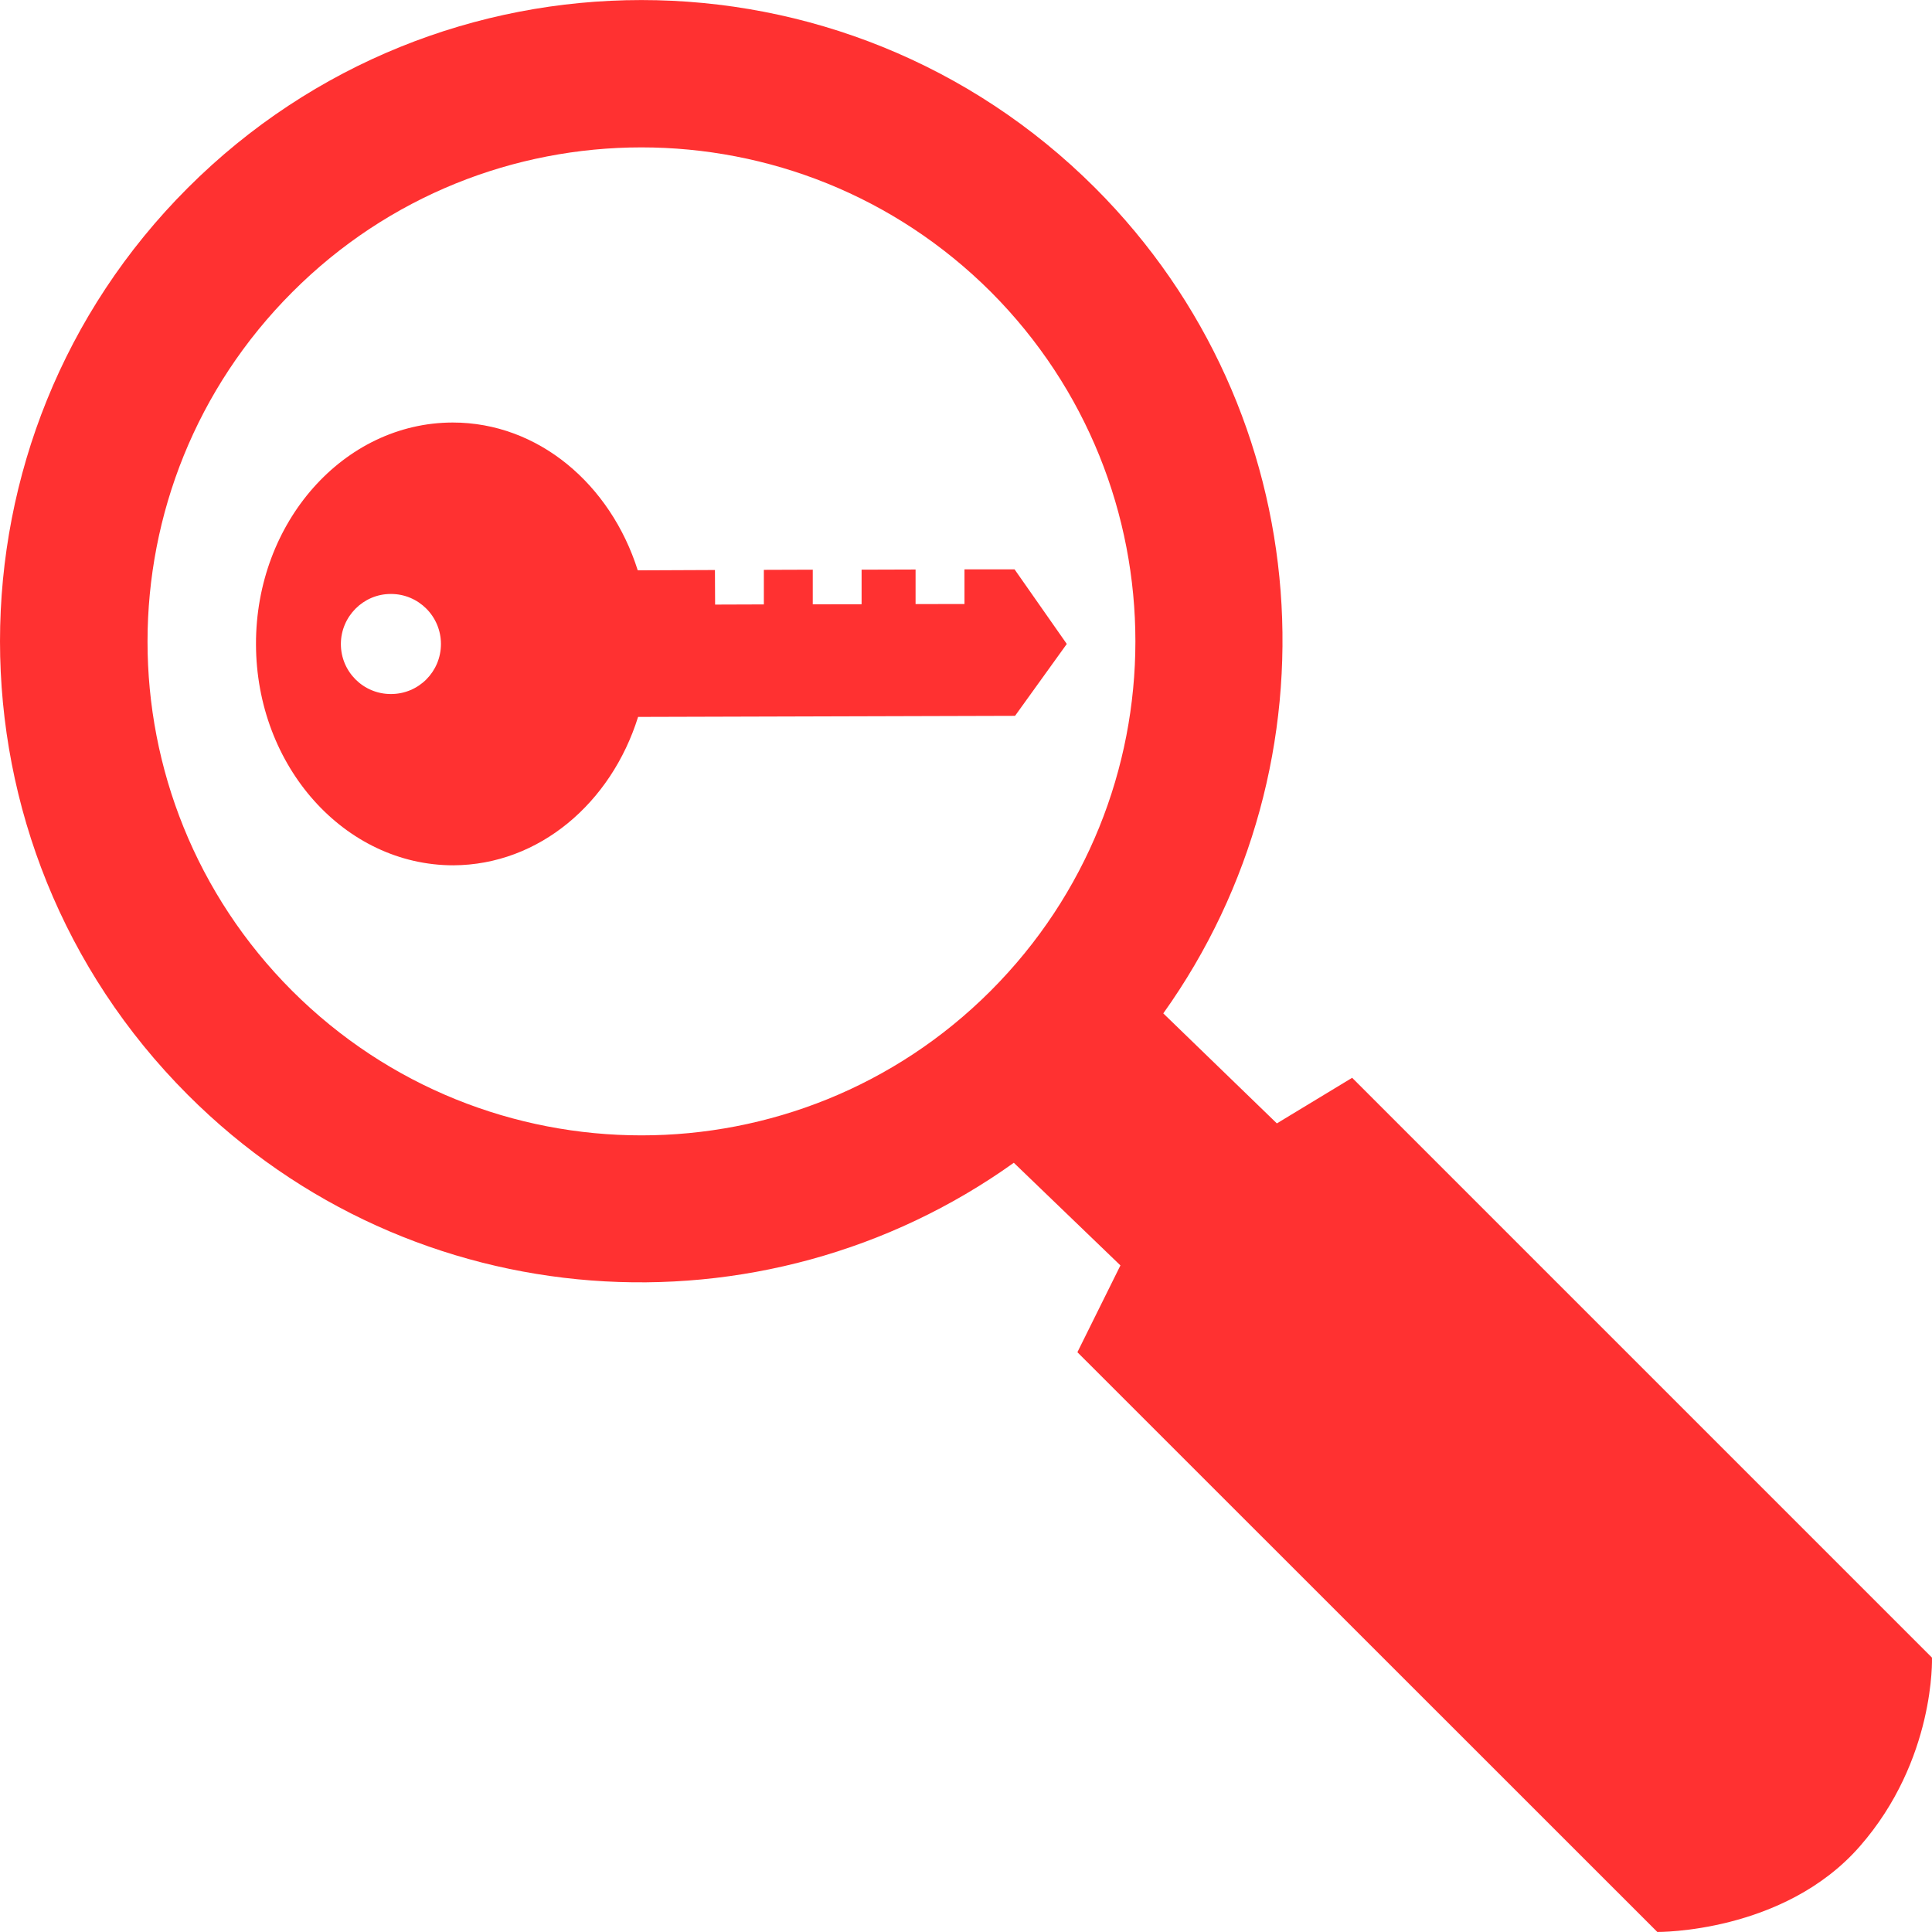
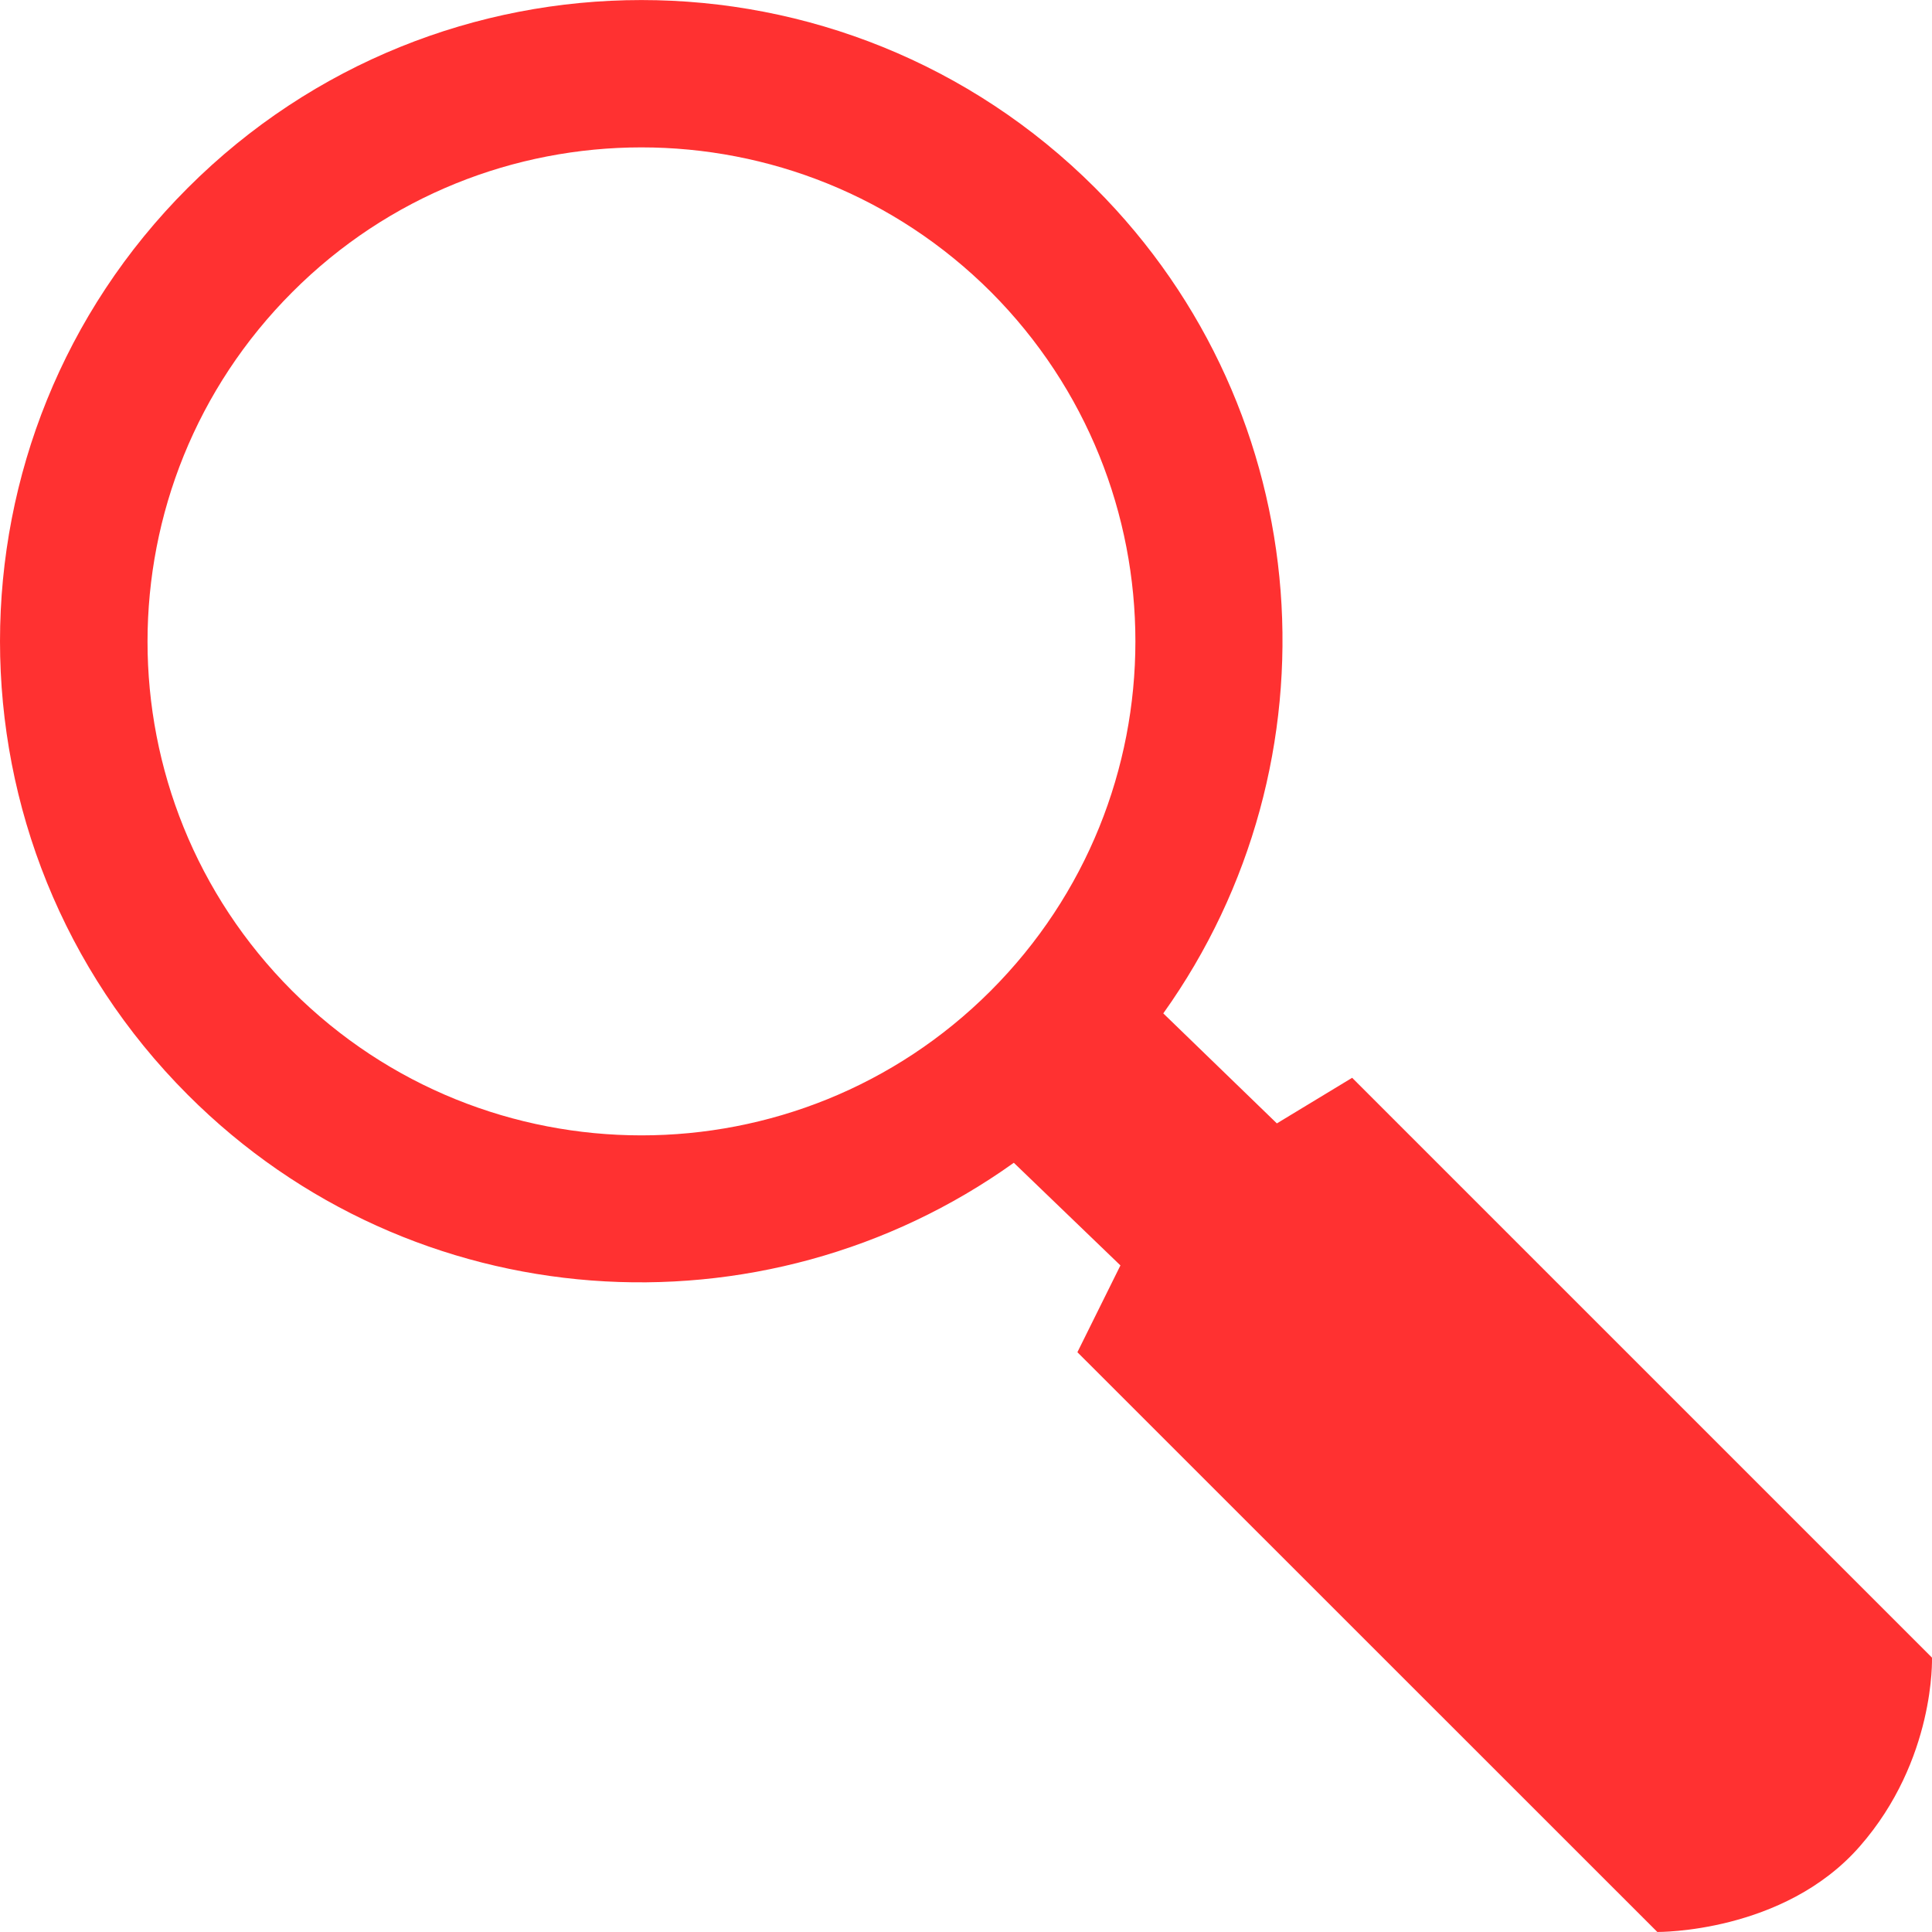
<svg xmlns="http://www.w3.org/2000/svg" height="64px" width="64px" version="1.1" id="Capa_1" viewBox="0 0 502.688 502.688" xml:space="preserve" fill="#000000">
  <g id="SVGRepo_bgCarrier" stroke-width="0" />
  <g id="SVGRepo_tracerCarrier" stroke-linecap="round" stroke-linejoin="round" />
  <g id="SVGRepo_iconCarrier">
    <g>
      <g>
        <g>
-           <path style="fill:#FF3131;" d="M263.978,148.138h-13.029v9.017l-12.727,0.022v-8.995l-14.043,0.043v8.995l-12.705,0.022v-9.017 l-12.727,0.043v8.995l-12.684,0.043l-0.043-8.995l-20.082,0.086c-7.075-22.369-25.863-38.482-48.189-38.461 c-28.322,0.065-51.209,25.95-51.144,57.68c0.065,31.817,23.081,57.529,51.36,57.529c22.326-0.108,41.071-16.243,48.06-38.612 l98.082-0.28l13.46-18.702L263.978,148.138z M101.722,180.581c-7.183,0.022-13.029-5.803-13.029-13.007 c0-7.118,5.803-13.029,12.964-13.029c7.226-0.043,13.072,5.824,13.072,13.007C114.73,174.757,108.949,180.581,101.722,180.581z" />
          <path style="fill:#FF3131;" d="M502.68,431.298L351.814,280.432l-19.586,11.864l-29.552-28.624 c46.55-65.187,40.769-156.28-17.753-214.802c-65.23-65.165-170.884-65.122-236.049,0s-65.165,170.819,0,236.006 c58.543,58.586,149.701,64.302,214.91,17.666l27.74,26.705l-11.195,22.585l150.888,150.844c0,0,32.831,0.388,52.654-22.239 C503.651,457.873,502.68,431.298,502.68,431.298z M76.01,257.804c-50.195-50.238-50.152-131.56,0.043-181.799 c50.044-50.174,131.517-50.238,181.799-0.022c50.087,50.26,50.13,131.582-0.108,181.842 C207.635,307.935,126.205,307.956,76.01,257.804z" />
        </g>
      </g>
      <g> </g>
      <g> </g>
      <g> </g>
      <g> </g>
      <g> </g>
      <g> </g>
      <g> </g>
      <g> </g>
      <g> </g>
      <g> </g>
      <g> </g>
      <g> </g>
      <g> </g>
      <g> </g>
      <g> </g>
    </g>
  </g>
</svg>